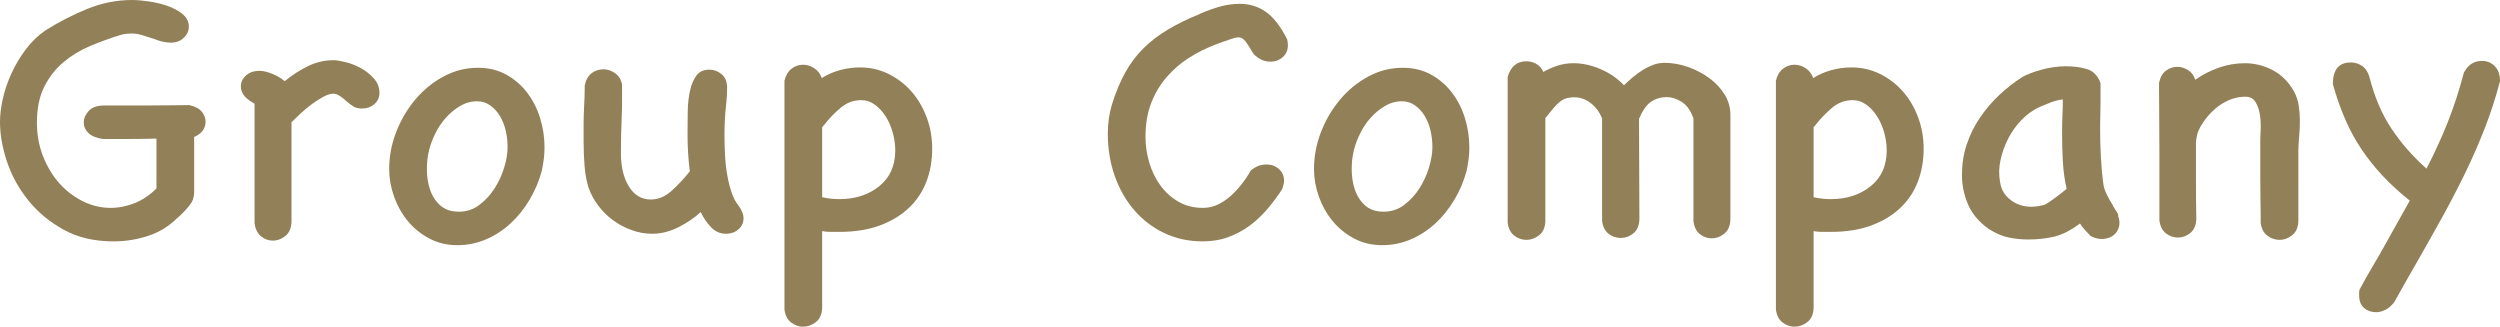
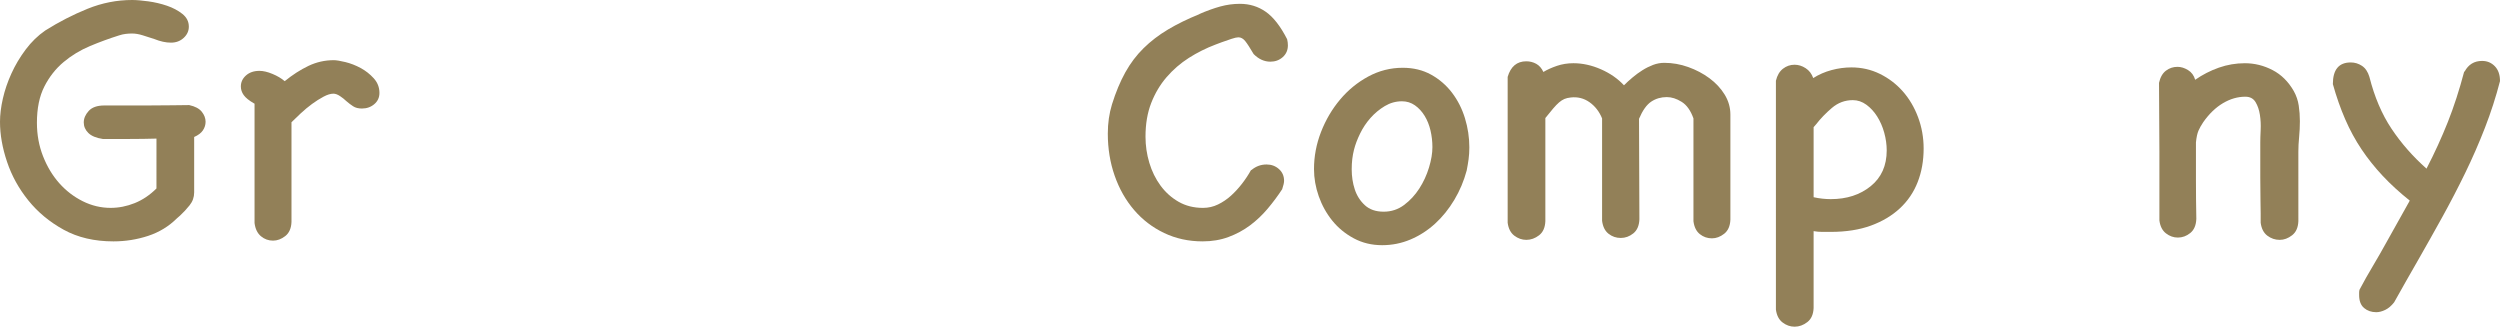
<svg xmlns="http://www.w3.org/2000/svg" version="1.1" id="レイヤー_1" x="0px" y="0px" width="580.459px" height="75.85px" viewBox="0 0 580.459 75.85" style="enable-background:new 0 0 580.459 75.85;" xml:space="preserve">
  <style type="text/css">
	.st0{fill:#928058;}
</style>
  <g>
    <g>
      <path class="st0" d="M43.933,24.399c1.355,0.293,2.329,0.811,2.917,1.543c0.588,0.737,0.884,1.514,0.884,2.334    c0,0.708-0.208,1.367-0.618,1.987c-0.413,0.615-1.091,1.128-2.034,1.543v12.866c0,1.118-0.354,2.119-1.062,2.998    c-0.706,0.884-1.443,1.675-2.209,2.383l-0.706,0.615c-1.887,1.88-4.126,3.247-6.719,4.102c-2.595,0.85-5.276,1.274-8.044,1.274    c-4.419,0-8.264-0.898-11.536-2.695s-6.011-4.067-8.22-6.807c-2.212-2.739-3.862-5.728-4.951-8.97C0.544,34.331,0,31.235,0,28.291    c0-1.65,0.222-3.447,0.664-5.396c0.442-1.943,1.104-3.887,1.987-5.83c0.884-1.948,1.99-3.804,3.315-5.571s2.842-3.242,4.553-4.419    c3.181-2.002,6.453-3.682,9.812-5.039S27.139,0,30.674,0c1.001,0,2.253,0.107,3.757,0.312c1.501,0.205,2.947,0.547,4.331,1.016    c1.384,0.474,2.578,1.104,3.582,1.899c1.001,0.796,1.501,1.782,1.501,2.964c0,1.001-0.398,1.87-1.194,2.607    s-1.782,1.104-2.961,1.104c-0.588,0-1.208-0.068-1.855-0.21c-0.649-0.142-1.326-0.356-2.034-0.64    c-0.886-0.283-1.772-0.566-2.659-0.85c-0.889-0.278-1.716-0.42-2.485-0.42c-0.474,0-0.959,0.029-1.462,0.088    s-1.021,0.176-1.553,0.352c-2.246,0.708-4.495,1.528-6.741,2.471s-4.287,2.173-6.118,3.706c-1.833,1.528-3.328,3.423-4.48,5.688    c-1.152,2.261-1.729,5.068-1.729,8.423c0,2.764,0.474,5.352,1.418,7.759c0.947,2.412,2.205,4.502,3.77,6.265    c1.567,1.763,3.384,3.159,5.454,4.189c2.068,1.03,4.226,1.543,6.472,1.543c1.892,0,3.755-0.366,5.588-1.104    s3.518-1.87,5.054-3.403V32.178c-2.063,0.059-4.141,0.088-6.23,0.088c-2.092,0-4.17,0-6.233,0    c-1.533-0.229-2.651-0.698-3.359-1.396c-0.706-0.698-1.06-1.514-1.06-2.446s0.381-1.821,1.147-2.666s1.975-1.27,3.625-1.27h9.724    c2.18,0,4.199-0.015,6.055-0.044s3.108-0.044,3.757-0.044H43.933z" />
      <path class="st0" d="M58.928,23.979c-1.121-0.649-1.902-1.284-2.344-1.904s-0.662-1.284-0.662-1.992    c0-1.006,0.398-1.86,1.194-2.568s1.836-1.064,3.127-1.064c0.874,0,1.88,0.234,3.018,0.708c1.135,0.474,2.083,1.035,2.844,1.685    c1.814-1.479,3.65-2.656,5.508-3.545c1.855-0.884,3.813-1.328,5.879-1.328c0.588,0,1.487,0.146,2.695,0.439    c1.206,0.298,2.388,0.752,3.535,1.372c1.15,0.62,2.166,1.416,3.049,2.388s1.328,2.104,1.328,3.403c0,1.06-0.398,1.929-1.194,2.607    s-1.755,1.016-2.874,1.016c-0.825,0-1.504-0.171-2.034-0.518c-0.53-0.342-1.06-0.747-1.592-1.206    c-0.413-0.4-0.898-0.791-1.458-1.162c-0.562-0.376-1.077-0.562-1.548-0.562c-0.649,0-1.414,0.234-2.297,0.708    s-1.768,1.03-2.651,1.68s-1.755,1.367-2.607,2.163c-0.857,0.796-1.577,1.489-2.166,2.08v23.159    c-0.059,1.475-0.542,2.563-1.445,3.271s-1.851,1.06-2.844,1.06c-1.05,0-1.982-0.337-2.798-1.016    c-0.818-0.684-1.313-1.699-1.489-3.057V24.067L58.928,23.979z" />
-       <path class="st0" d="M110.962,15.737c2.476,0,4.67,0.532,6.584,1.592c1.917,1.06,3.538,2.461,4.863,4.199s2.327,3.711,3.005,5.923    c0.676,2.207,1.016,4.463,1.016,6.763c0,1.001-0.059,1.929-0.176,2.783c-0.12,0.854-0.266,1.724-0.442,2.607    c-0.649,2.417-1.606,4.688-2.874,6.807s-2.756,3.965-4.463,5.522c-1.711,1.562-3.611,2.788-5.703,3.672s-4.287,1.323-6.584,1.323    c-2.417,0-4.612-0.527-6.587-1.592c-1.975-1.06-3.638-2.427-4.993-4.106c-1.357-1.68-2.402-3.564-3.14-5.659    c-0.737-2.09-1.104-4.199-1.104-6.318c0-2.949,0.542-5.82,1.633-8.623c1.091-2.798,2.563-5.303,4.421-7.51    c1.855-2.212,4.036-3.994,6.541-5.352C105.466,16.416,108.132,15.737,110.962,15.737z M99.646,34.78    c-0.352,1.362-0.53,2.871-0.53,4.526s0.234,3.208,0.708,4.653c0.471,1.45,1.25,2.676,2.341,3.682s2.549,1.509,4.377,1.509    c1.768,0,3.342-0.518,4.729-1.553c1.384-1.035,2.563-2.305,3.535-3.813s1.724-3.135,2.253-4.878    c0.532-1.743,0.796-3.325,0.796-4.746c0-1.299-0.146-2.588-0.442-3.857s-0.752-2.407-1.37-3.413    c-0.62-1.006-1.37-1.821-2.253-2.441s-1.887-0.933-3.005-0.933c-1.416,0-2.742,0.371-3.979,1.108    c-1.238,0.742-2.341,1.655-3.315,2.749c-0.972,1.094-1.782,2.31-2.429,3.638C100.413,32.344,99.941,33.599,99.646,34.78z" />
-       <path class="st0" d="M171.482,47.739c0.764,1.06,1.15,2.031,1.15,2.915c0,1.06-0.398,1.929-1.194,2.607s-1.755,1.016-2.874,1.016    c-1.343,0-2.495-0.498-3.457-1.504c-0.964-1.001-1.768-2.178-2.41-3.535c-1.472,1.357-3.208,2.534-5.21,3.535    c-2,1.006-4.031,1.504-6.089,1.504c-1.592,0-3.167-0.278-4.724-0.84c-1.562-0.557-3.003-1.323-4.329-2.295    c-1.323-0.977-2.471-2.109-3.442-3.403c-0.972-1.299-1.724-2.681-2.251-4.155c-0.471-1.533-0.781-3.213-0.928-5.039    s-0.22-3.745-0.22-5.747c0-1.294,0-2.563,0-3.799c0-1.24,0.027-2.446,0.088-3.628c0.056-1.001,0.103-1.973,0.132-2.915    s0.044-1.826,0.044-2.651c0.293-1.299,0.833-2.241,1.619-2.832c0.789-0.586,1.707-0.884,2.756-0.884    c0.876,0,1.736,0.283,2.581,0.84c0.845,0.562,1.416,1.431,1.707,2.607c0,1.357,0,2.686,0,3.979c0,1.299-0.029,2.593-0.088,3.892    c-0.059,1.353-0.103,2.681-0.132,3.975c-0.029,1.299-0.044,2.686-0.044,4.155c0,3.184,0.62,5.776,1.865,7.778    c1.245,2.007,2.935,3.008,5.068,3.008c1.719,0,3.318-0.664,4.8-1.987c1.479-1.328,2.903-2.847,4.265-4.556    c-0.352-2.827-0.53-5.713-0.53-8.662c0-1.709,0.015-3.447,0.044-5.215s0.203-3.374,0.525-4.819c0.32-1.44,0.818-2.622,1.489-3.535    s1.677-1.372,3.02-1.372c1.05,0,1.997,0.356,2.844,1.064s1.272,1.768,1.272,3.179c0,1.24-0.088,2.656-0.266,4.243    c-0.117,1.006-0.208,2.065-0.264,3.184c-0.061,1.123-0.09,2.271-0.09,3.447c0,1.592,0.044,3.198,0.134,4.819    c0.088,1.621,0.264,3.169,0.53,4.639c0.266,1.475,0.603,2.817,1.016,4.023C170.303,45.986,170.833,46.973,171.482,47.739z" />
-       <path class="st0" d="M182.141,18.74c0.295-1.235,0.84-2.163,1.636-2.783s1.694-0.928,2.695-0.928c0.884,0,1.738,0.264,2.563,0.796    s1.416,1.299,1.77,2.3c1.301-0.825,2.72-1.445,4.255-1.855c1.538-0.415,3.076-0.62,4.614-0.62c2.363,0,4.568,0.503,6.606,1.504    c2.041,1.001,3.816,2.354,5.325,4.062c1.509,1.714,2.69,3.716,3.547,6.011c0.857,2.3,1.287,4.717,1.287,7.251    c0,2.827-0.459,5.425-1.377,7.778c-0.916,2.358-2.29,4.39-4.124,6.099s-4.082,3.052-6.741,4.023    c-2.664,0.972-5.767,1.46-9.314,1.46c-0.71,0-1.392,0-2.041,0c-0.652,0-1.301-0.059-1.951-0.176v17.856    c-0.061,1.47-0.547,2.563-1.46,3.267c-0.913,0.708-1.899,1.064-2.961,1.064c-1.001,0-1.931-0.327-2.783-0.977    c-0.854-0.645-1.37-1.65-1.548-3.003V18.74z M190.894,29.526v16.265c1.355,0.298,2.681,0.444,3.977,0.444    c3.713,0,6.807-1.001,9.282-3.008c2.476-2.002,3.713-4.771,3.713-8.306c0-1.357-0.193-2.729-0.576-4.111    c-0.383-1.387-0.928-2.637-1.636-3.76c-0.706-1.118-1.545-2.031-2.517-2.739c-0.974-0.708-2.021-1.06-3.14-1.06    c-1.826,0-3.447,0.605-4.861,1.812c-1.416,1.206-2.625,2.461-3.625,3.755L190.894,29.526z" />
      <path class="st0" d="M290.63,39.429c1.001-0.825,2.148-1.24,3.447-1.24c1.118,0,2.078,0.356,2.871,1.064    c0.796,0.703,1.194,1.621,1.194,2.739c0,0.41-0.146,1.06-0.442,1.943c-1.003,1.533-2.122,3.037-3.359,4.507    c-1.238,1.475-2.607,2.773-4.109,3.892c-1.504,1.118-3.169,2.017-4.995,2.695c-1.829,0.679-3.831,1.016-6.011,1.016    c-3.242,0-6.218-0.649-8.928-1.943c-2.712-1.294-5.039-3.076-6.985-5.347c-1.943-2.271-3.447-4.922-4.507-7.959    c-1.062-3.032-1.592-6.289-1.592-9.766c0-2.417,0.322-4.688,0.972-6.807c0.884-2.827,1.914-5.303,3.096-7.427    c1.177-2.119,2.593-3.989,4.243-5.61c1.648-1.621,3.535-3.066,5.657-4.331c2.122-1.27,4.565-2.461,7.336-3.584h-0.088    c1.768-0.762,3.403-1.353,4.905-1.768c1.504-0.41,3.02-0.615,4.553-0.615c2.239,0,4.243,0.615,6.011,1.855    c1.768,1.235,3.418,3.359,4.951,6.362c0.117,0.474,0.176,0.942,0.176,1.416c0,1.118-0.398,2.031-1.191,2.739    c-0.796,0.708-1.755,1.06-2.874,1.06c-1.416,0-2.712-0.586-3.889-1.768c-0.828-1.411-1.475-2.417-1.946-3.003    c-0.471-0.591-1.003-0.884-1.592-0.884c-0.354,0-0.884,0.117-1.589,0.352c-0.708,0.234-1.475,0.503-2.3,0.796l-1.414,0.532    c-2.18,0.825-4.243,1.855-6.189,3.091c-1.943,1.24-3.667,2.729-5.171,4.468c-1.501,1.738-2.695,3.74-3.579,6.011    c-0.884,2.266-1.326,4.873-1.326,7.822c0,2.061,0.293,4.082,0.884,6.055c0.588,1.973,1.458,3.74,2.607,5.303    s2.549,2.817,4.199,3.76c1.648,0.942,3.535,1.411,5.657,1.411c1.238,0,2.4-0.264,3.491-0.796c1.091-0.527,2.092-1.206,3.005-2.031    s1.768-1.753,2.563-2.783s1.489-2.08,2.078-3.14L290.63,39.429z" />
      <path class="st0" d="M325.688,15.737c2.476,0,4.67,0.532,6.584,1.592c1.917,1.06,3.538,2.461,4.863,4.199s2.327,3.711,3.005,5.923    c0.676,2.207,1.016,4.463,1.016,6.763c0,1.001-0.059,1.929-0.176,2.783c-0.12,0.854-0.266,1.724-0.442,2.607    c-0.649,2.417-1.606,4.688-2.874,6.807s-2.756,3.965-4.463,5.522c-1.711,1.562-3.611,2.788-5.703,3.672s-4.287,1.323-6.584,1.323    c-2.417,0-4.612-0.527-6.587-1.592c-1.975-1.06-3.638-2.427-4.993-4.106c-1.357-1.68-2.402-3.564-3.14-5.659    c-0.737-2.09-1.104-4.199-1.104-6.318c0-2.949,0.542-5.82,1.633-8.623c1.091-2.798,2.563-5.303,4.421-7.51    c1.855-2.212,4.036-3.994,6.541-5.352C320.193,16.416,322.859,15.737,325.688,15.737z M314.373,34.78    c-0.352,1.362-0.53,2.871-0.53,4.526s0.234,3.208,0.708,4.653c0.471,1.45,1.25,2.676,2.341,3.682s2.549,1.509,4.377,1.509    c1.768,0,3.342-0.518,4.729-1.553c1.384-1.035,2.563-2.305,3.535-3.813s1.724-3.135,2.253-4.878    c0.532-1.743,0.796-3.325,0.796-4.746c0-1.299-0.146-2.588-0.442-3.857s-0.752-2.407-1.37-3.413    c-0.62-1.006-1.37-1.821-2.253-2.441s-1.887-0.933-3.005-0.933c-1.416,0-2.742,0.371-3.979,1.108    c-1.238,0.742-2.341,1.655-3.315,2.749c-0.972,1.094-1.782,2.31-2.429,3.638C315.139,32.344,314.668,33.599,314.373,34.78z" />
      <path class="st0" d="M371.978,51.274c0-3.716,0-6.836,0-9.37s0-4.658,0-6.367s0-3.032,0-3.975s0-1.68,0-2.212s0-0.913,0-1.147    s0-0.474,0-0.708c-0.649-1.592-1.624-2.842-2.917-3.76c-1.296-0.913-2.742-1.279-4.331-1.104    c-0.591,0.059-1.091,0.176-1.504,0.352c-0.413,0.181-0.825,0.444-1.238,0.796c-0.413,0.356-0.869,0.83-1.37,1.416    c-0.5,0.591-1.106,1.328-1.812,2.212v23.955c-0.061,1.475-0.547,2.563-1.46,3.271c-0.913,0.703-1.899,1.06-2.961,1.06    c-1.001,0-1.931-0.327-2.783-0.972c-0.854-0.649-1.37-1.65-1.548-3.008V17.856c0.706-2.412,2.148-3.623,4.324-3.623    c0.825,0,1.587,0.195,2.295,0.576c0.706,0.386,1.265,1.016,1.677,1.899c0.881-0.532,1.926-1.001,3.132-1.416    c1.206-0.41,2.485-0.615,3.838-0.615c2.119,0,4.25,0.469,6.399,1.411c2.146,0.947,3.926,2.183,5.339,3.716    c0.586-0.591,1.248-1.196,1.985-1.812c0.735-0.62,1.499-1.182,2.295-1.68c0.793-0.503,1.616-0.913,2.471-1.24    c0.852-0.322,1.721-0.483,2.603-0.483c1.882,0,3.738,0.322,5.559,0.972c1.824,0.649,3.472,1.519,4.944,2.607    c1.47,1.089,2.646,2.358,3.528,3.799c0.884,1.445,1.326,2.993,1.326,4.644v24.395c-0.059,1.475-0.542,2.563-1.445,3.271    s-1.851,1.06-2.842,1.06c-1.05,0-1.985-0.322-2.8-0.972c-0.818-0.645-1.313-1.646-1.489-3.003V27.495    c-0.647-1.826-1.56-3.11-2.739-3.848s-2.329-1.104-3.447-1.104c-1.357,0-2.563,0.352-3.625,1.06    c-1.06,0.708-2.002,2.036-2.827,3.979l0.088,23.335c-0.059,1.475-0.53,2.563-1.414,3.271s-1.858,1.06-2.917,1.06    c-1.062,0-2.004-0.322-2.83-0.972C372.654,53.633,372.153,52.627,371.978,51.274z" />
      <path class="st0" d="M412.339,18.74c0.295-1.235,0.84-2.163,1.636-2.783s1.694-0.928,2.695-0.928c0.884,0,1.738,0.264,2.563,0.796    s1.416,1.299,1.77,2.3c1.301-0.825,2.72-1.445,4.255-1.855c1.538-0.415,3.076-0.62,4.614-0.62c2.363,0,4.568,0.503,6.606,1.504    c2.041,1.001,3.816,2.354,5.325,4.062c1.509,1.714,2.69,3.716,3.547,6.011c0.857,2.3,1.287,4.717,1.287,7.251    c0,2.827-0.459,5.425-1.377,7.778c-0.916,2.358-2.29,4.39-4.124,6.099s-4.082,3.052-6.741,4.023    c-2.664,0.972-5.767,1.46-9.314,1.46c-0.71,0-1.392,0-2.041,0c-0.652,0-1.301-0.059-1.951-0.176v17.856    c-0.061,1.47-0.547,2.563-1.46,3.267c-0.913,0.708-1.899,1.064-2.961,1.064c-1.001,0-1.931-0.327-2.783-0.977    c-0.854-0.645-1.37-1.65-1.548-3.003V18.74z M421.091,29.526v16.265c1.355,0.298,2.681,0.444,3.977,0.444    c3.713,0,6.807-1.001,9.282-3.008c2.476-2.002,3.713-4.771,3.713-8.306c0-1.357-0.193-2.729-0.576-4.111    c-0.383-1.387-0.928-2.637-1.636-3.76c-0.706-1.118-1.545-2.031-2.517-2.739c-0.974-0.708-2.021-1.06-3.14-1.06    c-1.826,0-3.447,0.605-4.861,1.812c-1.416,1.206-2.625,2.461-3.625,3.755L421.091,29.526z" />
-       <path class="st0" d="M491.775,50.122c0.354,0.884,0.427,1.724,0.22,2.52c-0.205,0.796-0.618,1.445-1.235,1.948    c-0.62,0.498-1.401,0.796-2.344,0.884s-1.946-0.137-3.005-0.664c-0.474-0.474-0.928-0.957-1.37-1.46    c-0.442-0.498-0.811-0.986-1.106-1.46c-2.122,1.592-4.111,2.612-5.967,3.052c-1.855,0.444-3.875,0.664-6.055,0.664    c-1.592,0-3.14-0.166-4.641-0.488c-1.504-0.322-3.02-0.986-4.553-1.987c-2.239-1.592-3.831-3.477-4.773-5.659    c-0.942-2.178-1.414-4.478-1.414-6.895c0-2.476,0.366-4.819,1.104-7.026c0.737-2.212,1.753-4.272,3.049-6.187    s2.786-3.672,4.465-5.264c1.68-1.587,3.491-3.003,5.437-4.243c0.41-0.234,0.986-0.498,1.724-0.791    c0.735-0.298,1.575-0.576,2.52-0.84c0.942-0.269,1.914-0.474,2.917-0.62c1.001-0.146,1.973-0.22,2.915-0.22    c1.826,0,3.462,0.22,4.907,0.659c1.443,0.444,2.488,1.519,3.137,3.228c0,1.768,0,3.242,0,4.419c0,1.182-0.015,2.168-0.044,2.964    s-0.044,1.46-0.044,1.987c0,0.532,0,1.03,0,1.504c0,2.065,0.059,4.199,0.178,6.406c0.117,2.212,0.322,4.38,0.618,6.499    c0.117,0.649,0.398,1.416,0.84,2.3s0.898,1.68,1.37,2.388h-0.088c0.413,0.649,0.752,1.177,1.016,1.587    C491.819,49.741,491.892,50.005,491.775,50.122z M479.841,43.848c-0.474-2.061-0.767-4.199-0.884-6.411    c-0.12-2.207-0.178-4.404-0.178-6.582c0-1.533,0.029-2.92,0.09-4.155c0.056-1.24,0.088-2.446,0.088-3.623    c-1.003,0.117-2.019,0.381-3.049,0.796c-1.033,0.41-1.755,0.703-2.166,0.884c-1.592,0.703-3.022,1.709-4.29,3.003    c-1.267,1.299-2.312,2.739-3.137,4.331s-1.428,3.257-1.812,4.995s-0.43,3.433-0.134,5.083c0.178,1.299,0.635,2.373,1.372,3.228    c0.735,0.854,1.604,1.504,2.607,1.943c1.001,0.444,2.078,0.664,3.225,0.664c1.15,0,2.256-0.176,3.315-0.532    C476.187,46.709,477.837,45.498,479.841,43.848z" />
      <path class="st0" d="M533.643,51.353c-0.059,1.479-0.547,2.568-1.46,3.276s-1.87,1.064-2.871,1.064    c-1.062,0-2.019-0.327-2.874-0.972c-0.854-0.649-1.37-1.65-1.548-3.008c0-0.645,0-1.367,0-2.163s-0.015-1.855-0.044-3.184    s-0.044-3.037-0.044-5.127s0-4.819,0-8.179c0-0.762,0.029-1.738,0.088-2.915s0-2.344-0.178-3.491    c-0.178-1.152-0.518-2.139-1.021-2.964c-0.505-0.825-1.292-1.235-2.358-1.235c-1.777,0-3.511,0.503-5.2,1.504    c-1.692,1.001-3.218,2.476-4.58,4.419c-0.476,0.708-0.845,1.367-1.113,1.987c-0.266,0.62-0.457,1.519-0.576,2.695    c0,3.008,0,5.967,0,8.887c0,2.915,0.029,5.879,0.088,8.882c-0.059,1.475-0.525,2.563-1.401,3.271    c-0.874,0.708-1.836,1.06-2.886,1.06c-0.991,0-1.912-0.322-2.756-0.972s-1.357-1.65-1.531-3.008V35.249    c0-2.598-0.015-5.205-0.044-7.832c-0.032-2.627-0.044-5.356-0.044-8.188c0.291-1.294,0.83-2.236,1.619-2.827    c0.786-0.591,1.675-0.884,2.666-0.884c0.818,0,1.633,0.249,2.449,0.752c0.818,0.498,1.372,1.25,1.665,2.251    c1.714-1.191,3.547-2.129,5.5-2.817c1.951-0.684,3.962-1.025,6.033-1.025c2.249,0,4.392,0.532,6.433,1.592    c2.039,1.064,3.679,2.69,4.924,4.873c0.591,1.064,0.977,2.188,1.152,3.369s0.266,2.388,0.266,3.628s-0.061,2.471-0.178,3.677    c-0.117,1.216-0.176,2.349-0.176,3.413V51.353z" />
      <path class="st0" d="M572.239,16.621c0.884-1.65,2.239-2.476,4.065-2.476c1.179,0,2.166,0.415,2.961,1.24s1.194,1.973,1.194,3.447    c-0.942,3.652-2.107,7.261-3.491,10.825c-1.387,3.569-2.917,7.075-4.597,10.522s-3.447,6.851-5.303,10.21    c-1.858,3.359-3.728,6.685-5.615,9.985c-0.942,1.65-1.87,3.271-2.783,4.863c-0.916,1.592-1.843,3.242-2.786,4.951    c-0.649,0.825-1.34,1.416-2.078,1.768s-1.428,0.532-2.078,0.532c-1.118,0-2.063-0.327-2.827-0.972    c-0.767-0.649-1.15-1.655-1.15-3.008c0-0.176,0-0.371,0-0.576s0.029-0.425,0.088-0.659c1.001-1.89,2.048-3.745,3.14-5.571    c1.089-1.826,2.134-3.657,3.137-5.479l5.393-9.639c-2.358-1.885-4.451-3.799-6.277-5.747c-1.826-1.943-3.462-3.989-4.907-6.143    c-1.443-2.148-2.71-4.478-3.799-6.982c-1.091-2.505-2.048-5.229-2.874-8.179c0-3.359,1.384-5.034,4.155-5.034    c0.94,0,1.812,0.264,2.607,0.791c0.796,0.532,1.37,1.387,1.724,2.563c1.177,4.658,2.886,8.667,5.127,12.026    c2.239,3.359,4.949,6.45,8.132,9.277c1.885-3.652,3.535-7.261,4.951-10.825c1.414-3.564,2.681-7.471,3.799-11.714H572.239z" />
    </g>
  </g>
</svg>